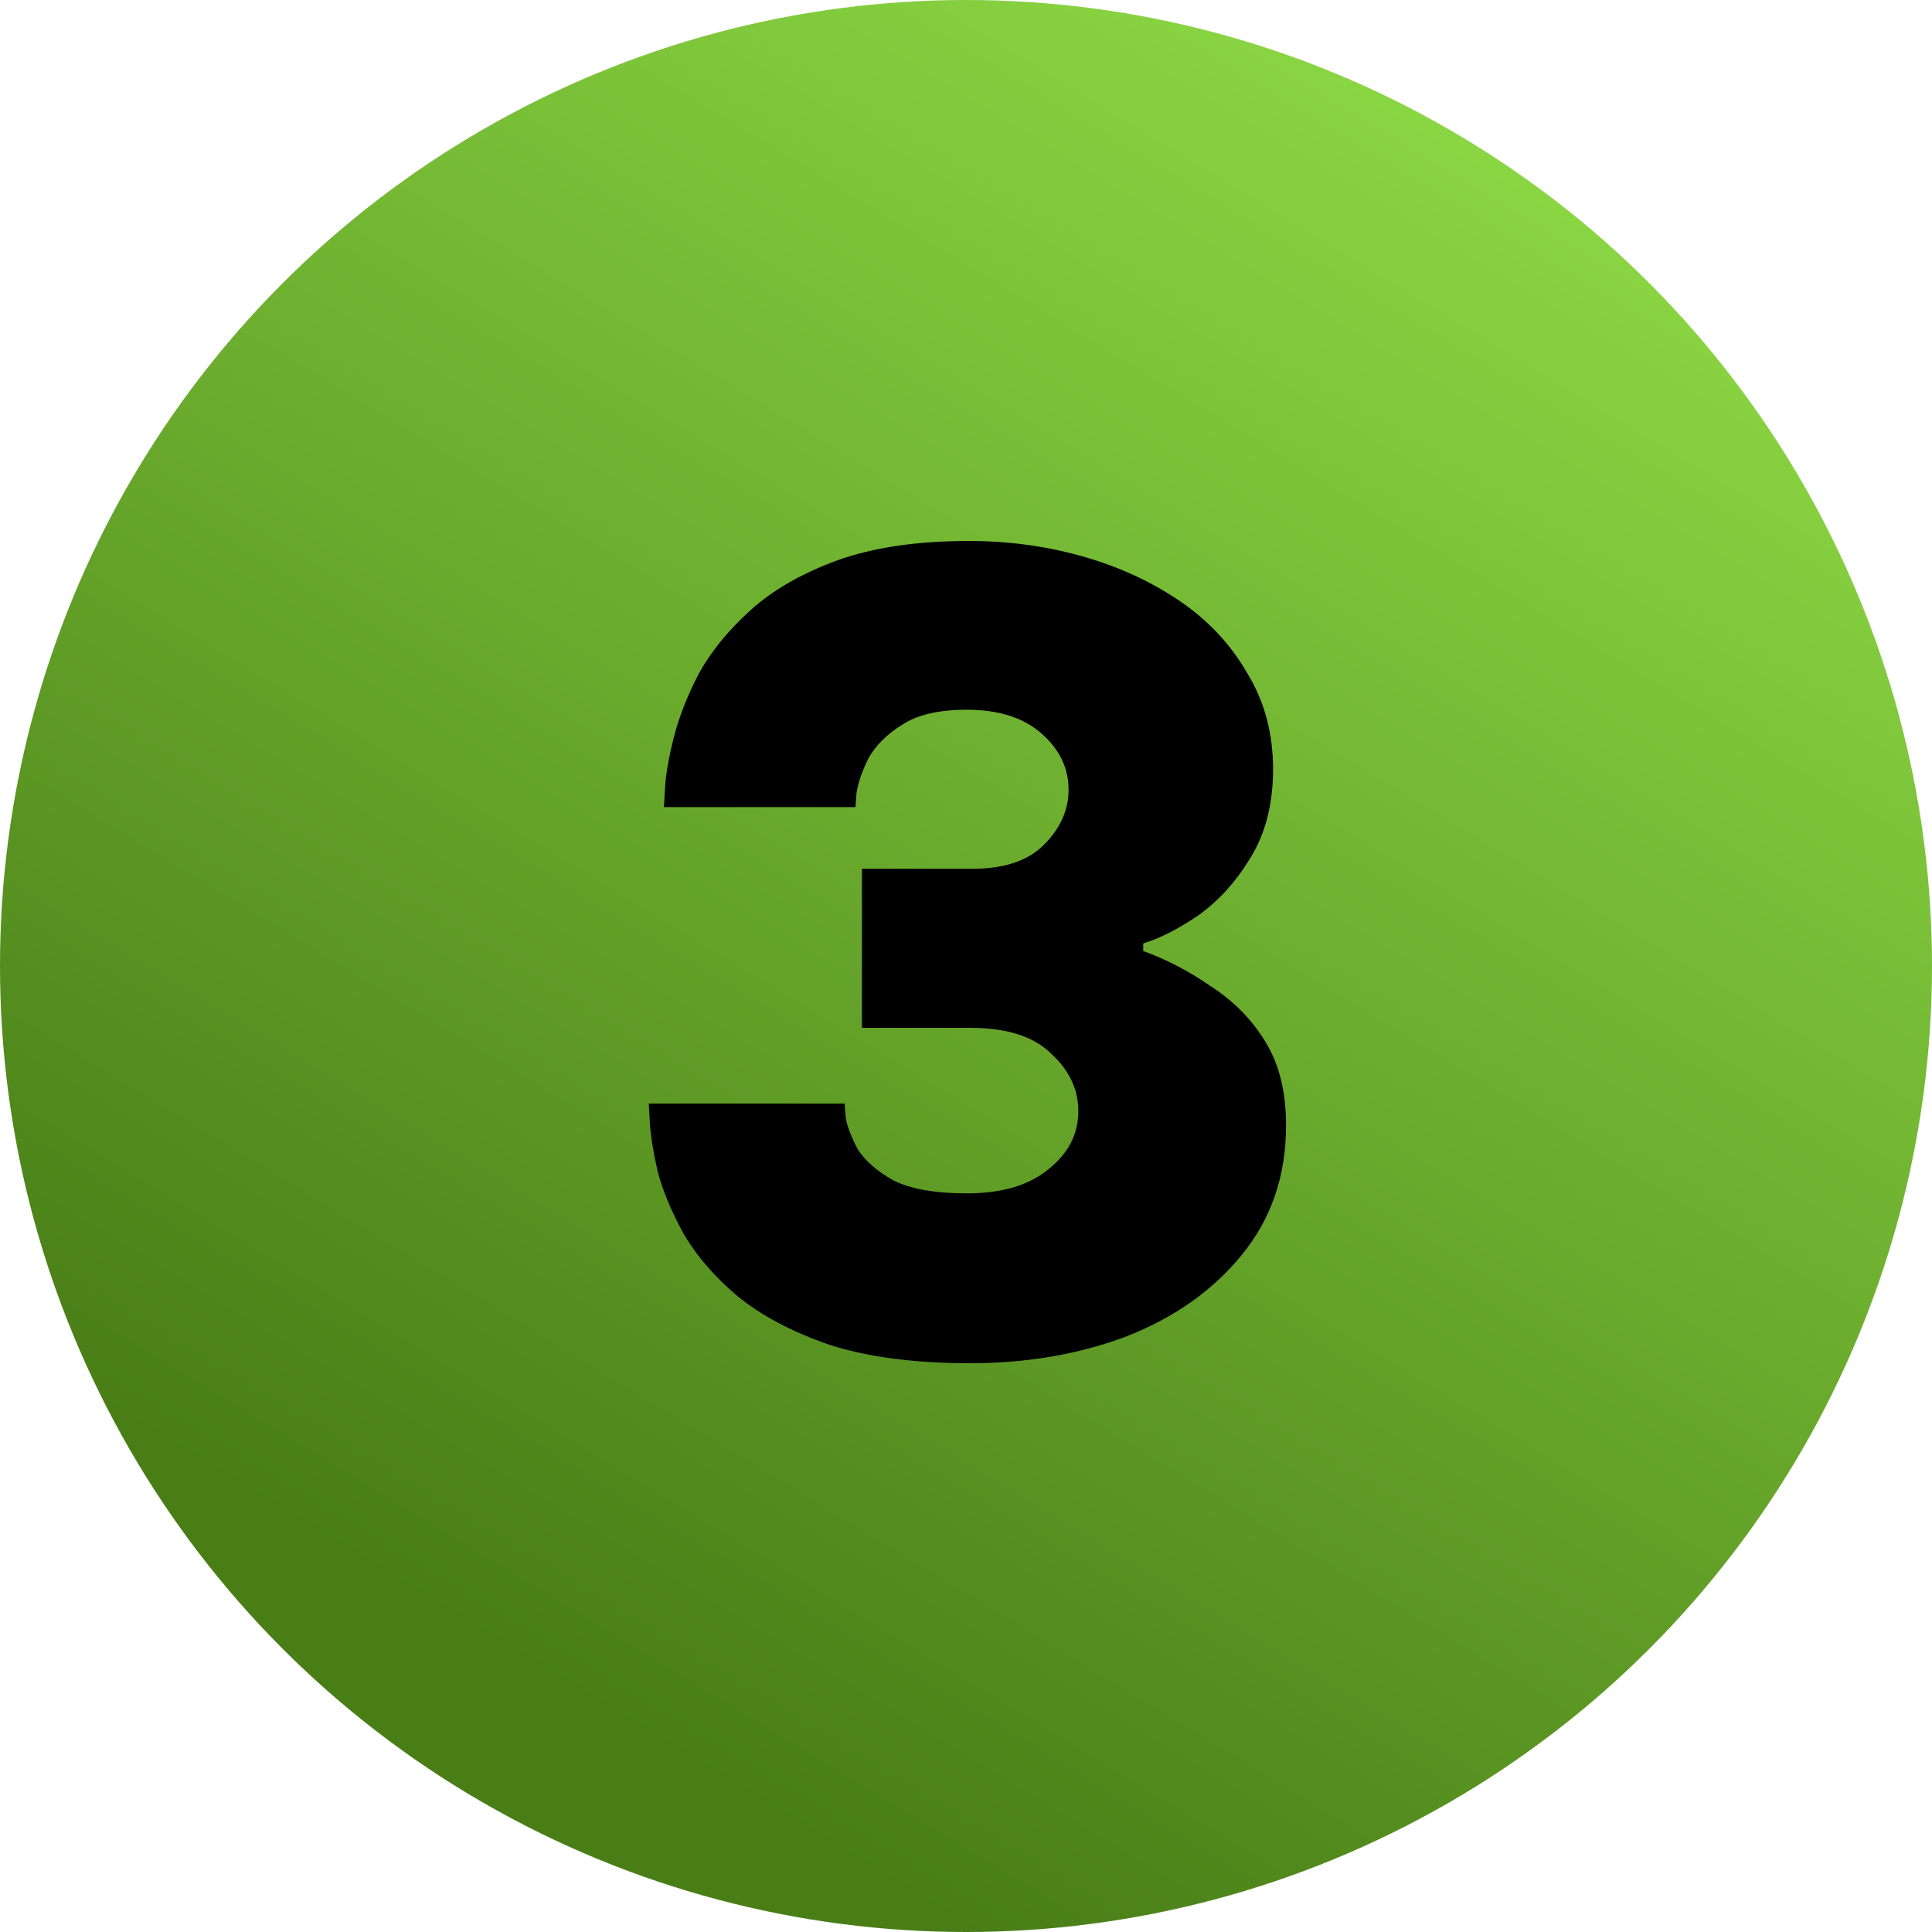
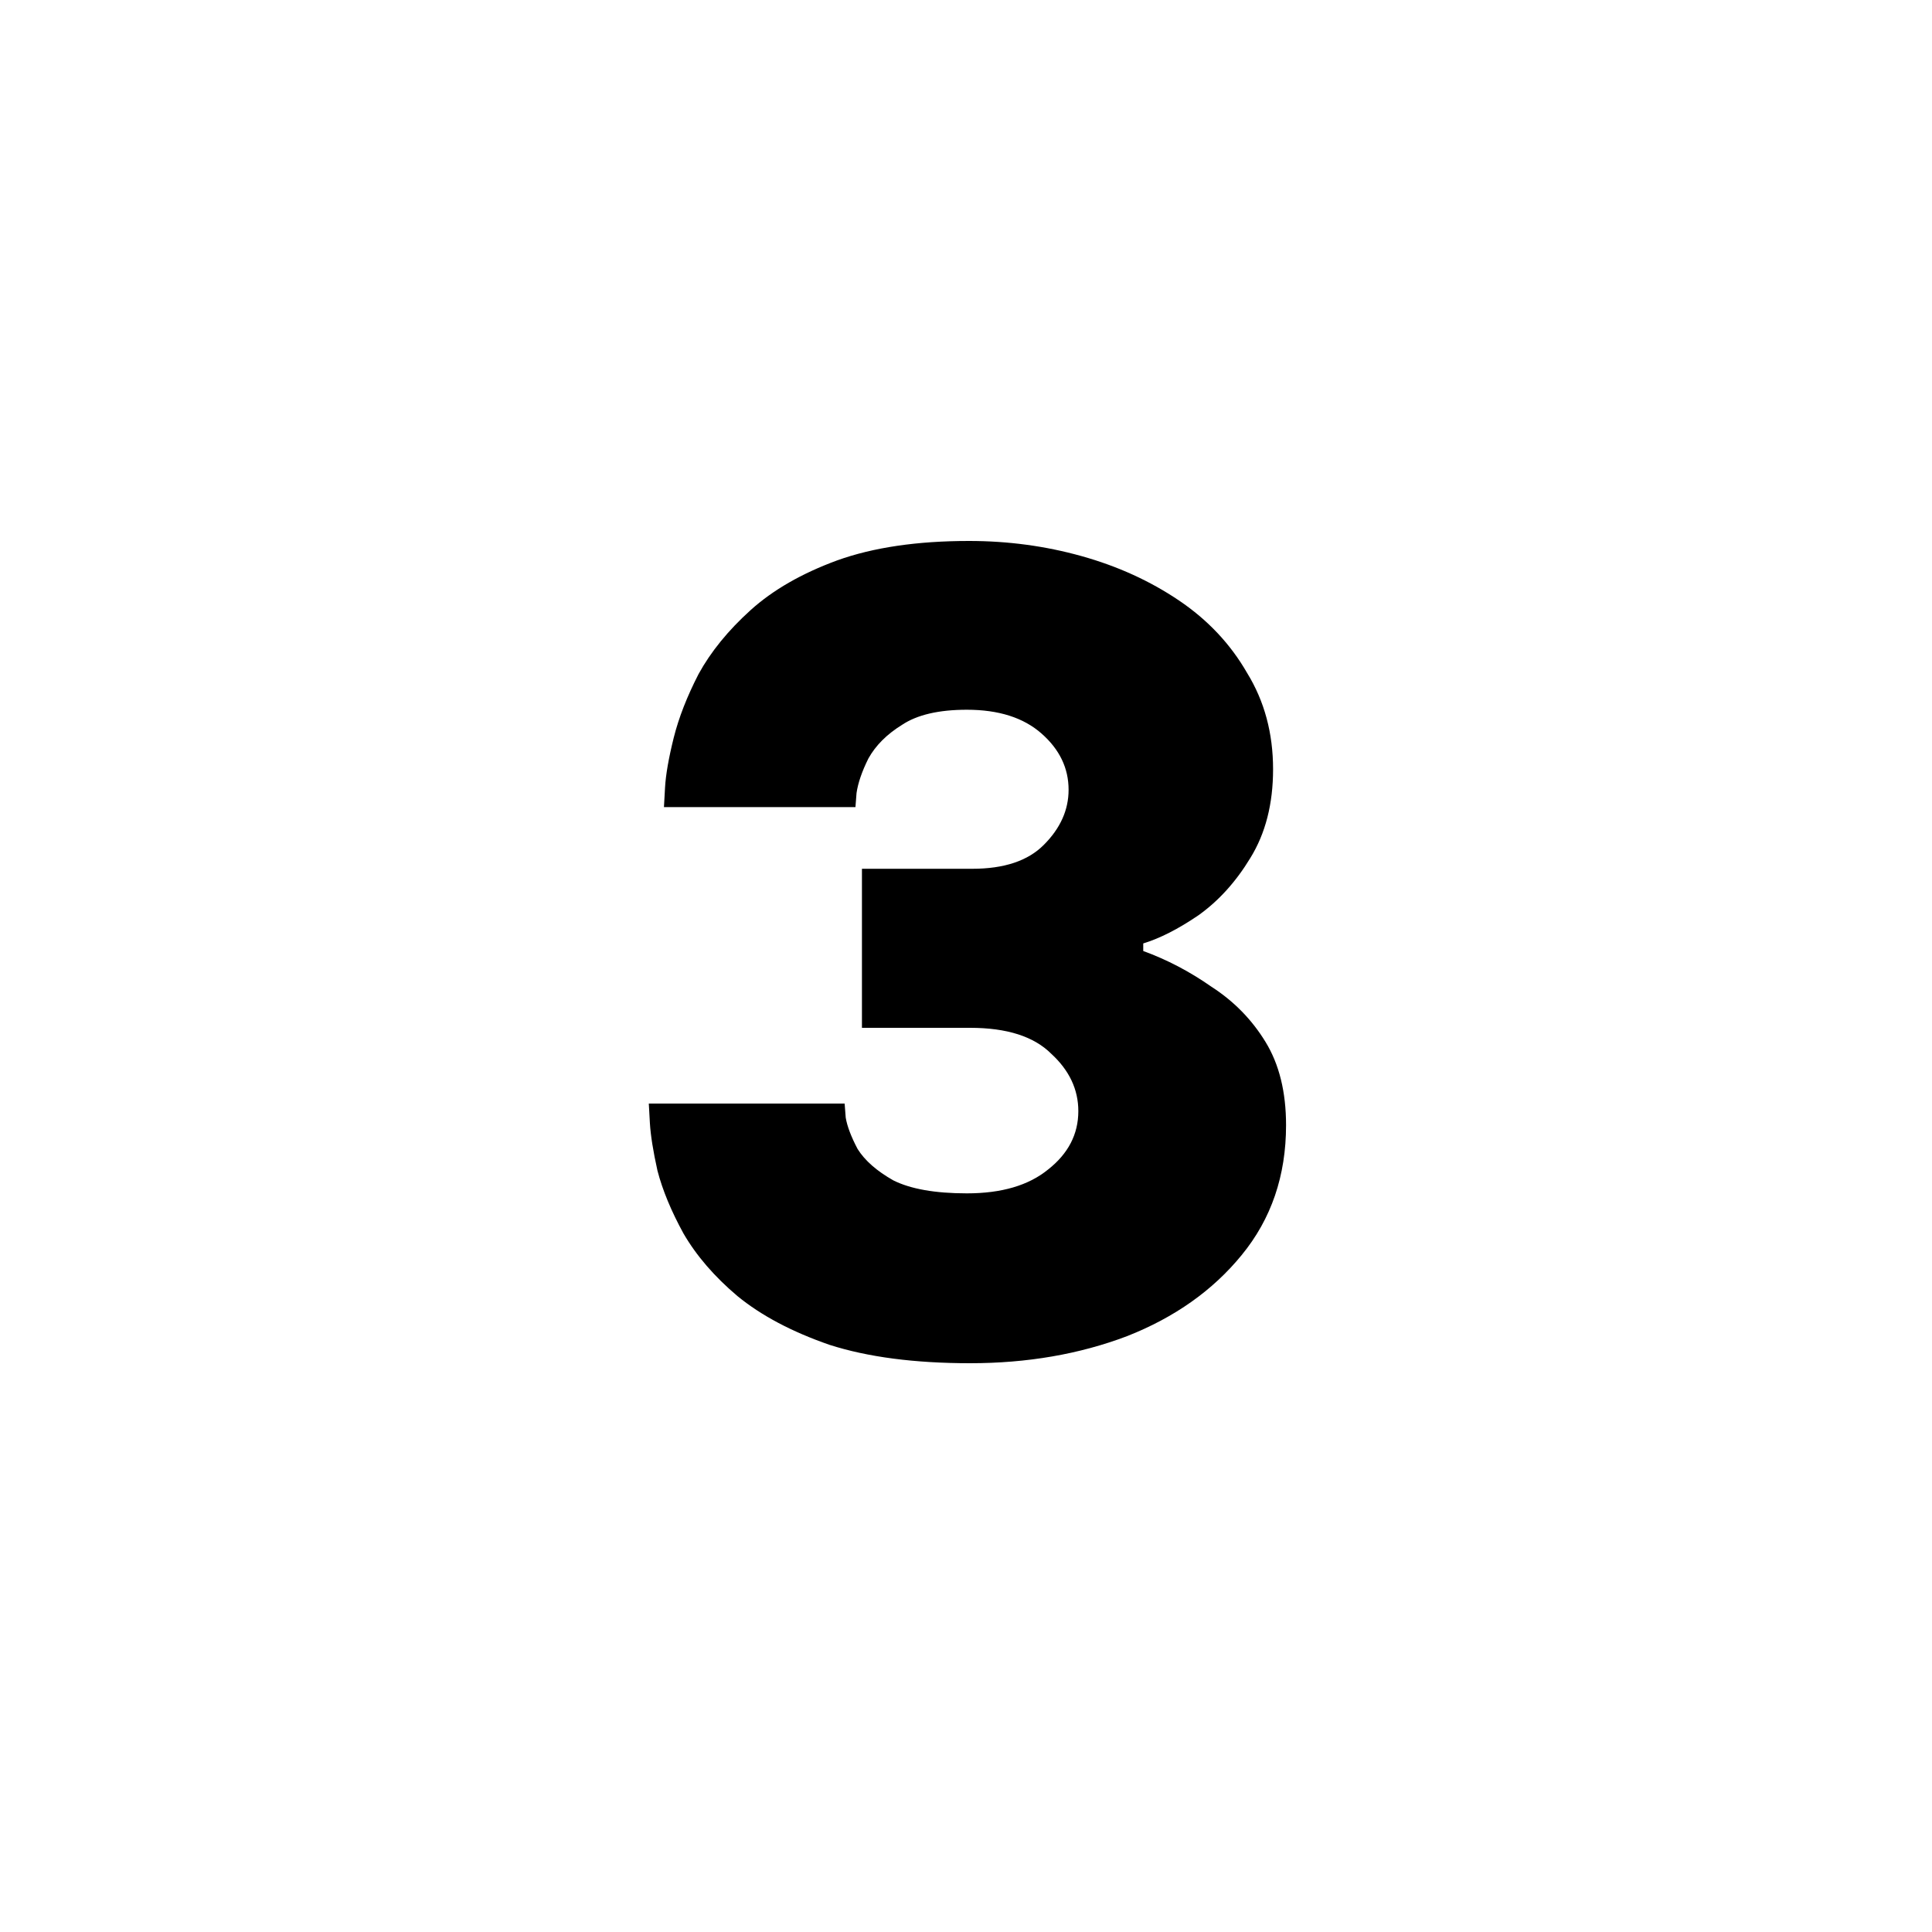
<svg xmlns="http://www.w3.org/2000/svg" width="50" height="50" viewBox="0 0 50 50" fill="none">
-   <circle cx="25" cy="25" r="25" fill="url(#paint0_linear_625_235)" />
  <path d="M25.107 35.28C23.67 35.28 22.457 35.121 21.467 34.804C20.497 34.468 19.703 34.048 19.087 33.544C18.49 33.04 18.023 32.499 17.687 31.92C17.37 31.341 17.146 30.8 17.015 30.296C16.903 29.792 16.838 29.381 16.819 29.064C16.801 28.728 16.791 28.56 16.791 28.56H21.859C21.859 28.56 21.869 28.681 21.887 28.924C21.925 29.148 22.027 29.419 22.195 29.736C22.382 30.035 22.69 30.305 23.119 30.548C23.567 30.772 24.202 30.884 25.023 30.884C25.919 30.884 26.619 30.679 27.123 30.268C27.646 29.857 27.907 29.353 27.907 28.756C27.907 28.196 27.674 27.701 27.207 27.272C26.759 26.824 26.059 26.6 25.107 26.6H22.307V22.484H25.163C25.985 22.484 26.601 22.279 27.011 21.868C27.441 21.439 27.655 20.963 27.655 20.44C27.655 19.88 27.422 19.395 26.955 18.984C26.489 18.573 25.845 18.368 25.023 18.368C24.295 18.368 23.735 18.499 23.343 18.76C22.951 19.003 22.662 19.292 22.475 19.628C22.307 19.964 22.205 20.263 22.167 20.524C22.149 20.767 22.139 20.888 22.139 20.888H17.183C17.183 20.888 17.193 20.72 17.211 20.384C17.23 20.048 17.305 19.619 17.435 19.096C17.566 18.573 17.781 18.023 18.079 17.444C18.397 16.865 18.845 16.315 19.423 15.792C20.002 15.269 20.749 14.84 21.663 14.504C22.597 14.168 23.735 14 25.079 14C26.087 14 27.058 14.131 27.991 14.392C28.925 14.653 29.765 15.036 30.511 15.54C31.258 16.044 31.846 16.669 32.275 17.416C32.723 18.144 32.947 18.975 32.947 19.908C32.947 20.804 32.751 21.569 32.359 22.204C31.986 22.82 31.538 23.315 31.015 23.688C30.493 24.043 30.017 24.285 29.587 24.416V24.612C30.203 24.836 30.791 25.144 31.351 25.536C31.93 25.909 32.397 26.385 32.751 26.964C33.106 27.543 33.283 28.261 33.283 29.12C33.283 30.427 32.901 31.547 32.135 32.48C31.389 33.395 30.399 34.095 29.167 34.58C27.935 35.047 26.582 35.28 25.107 35.28Z" fill="black" />
  <defs>
    <linearGradient id="paint0_linear_625_235" x1="52" y1="5.5" x2="25" y2="50" gradientUnits="userSpaceOnUse">
      <stop stop-color="#92E048" />
      <stop offset="1" stop-color="#497E17" />
    </linearGradient>
  </defs>
</svg>